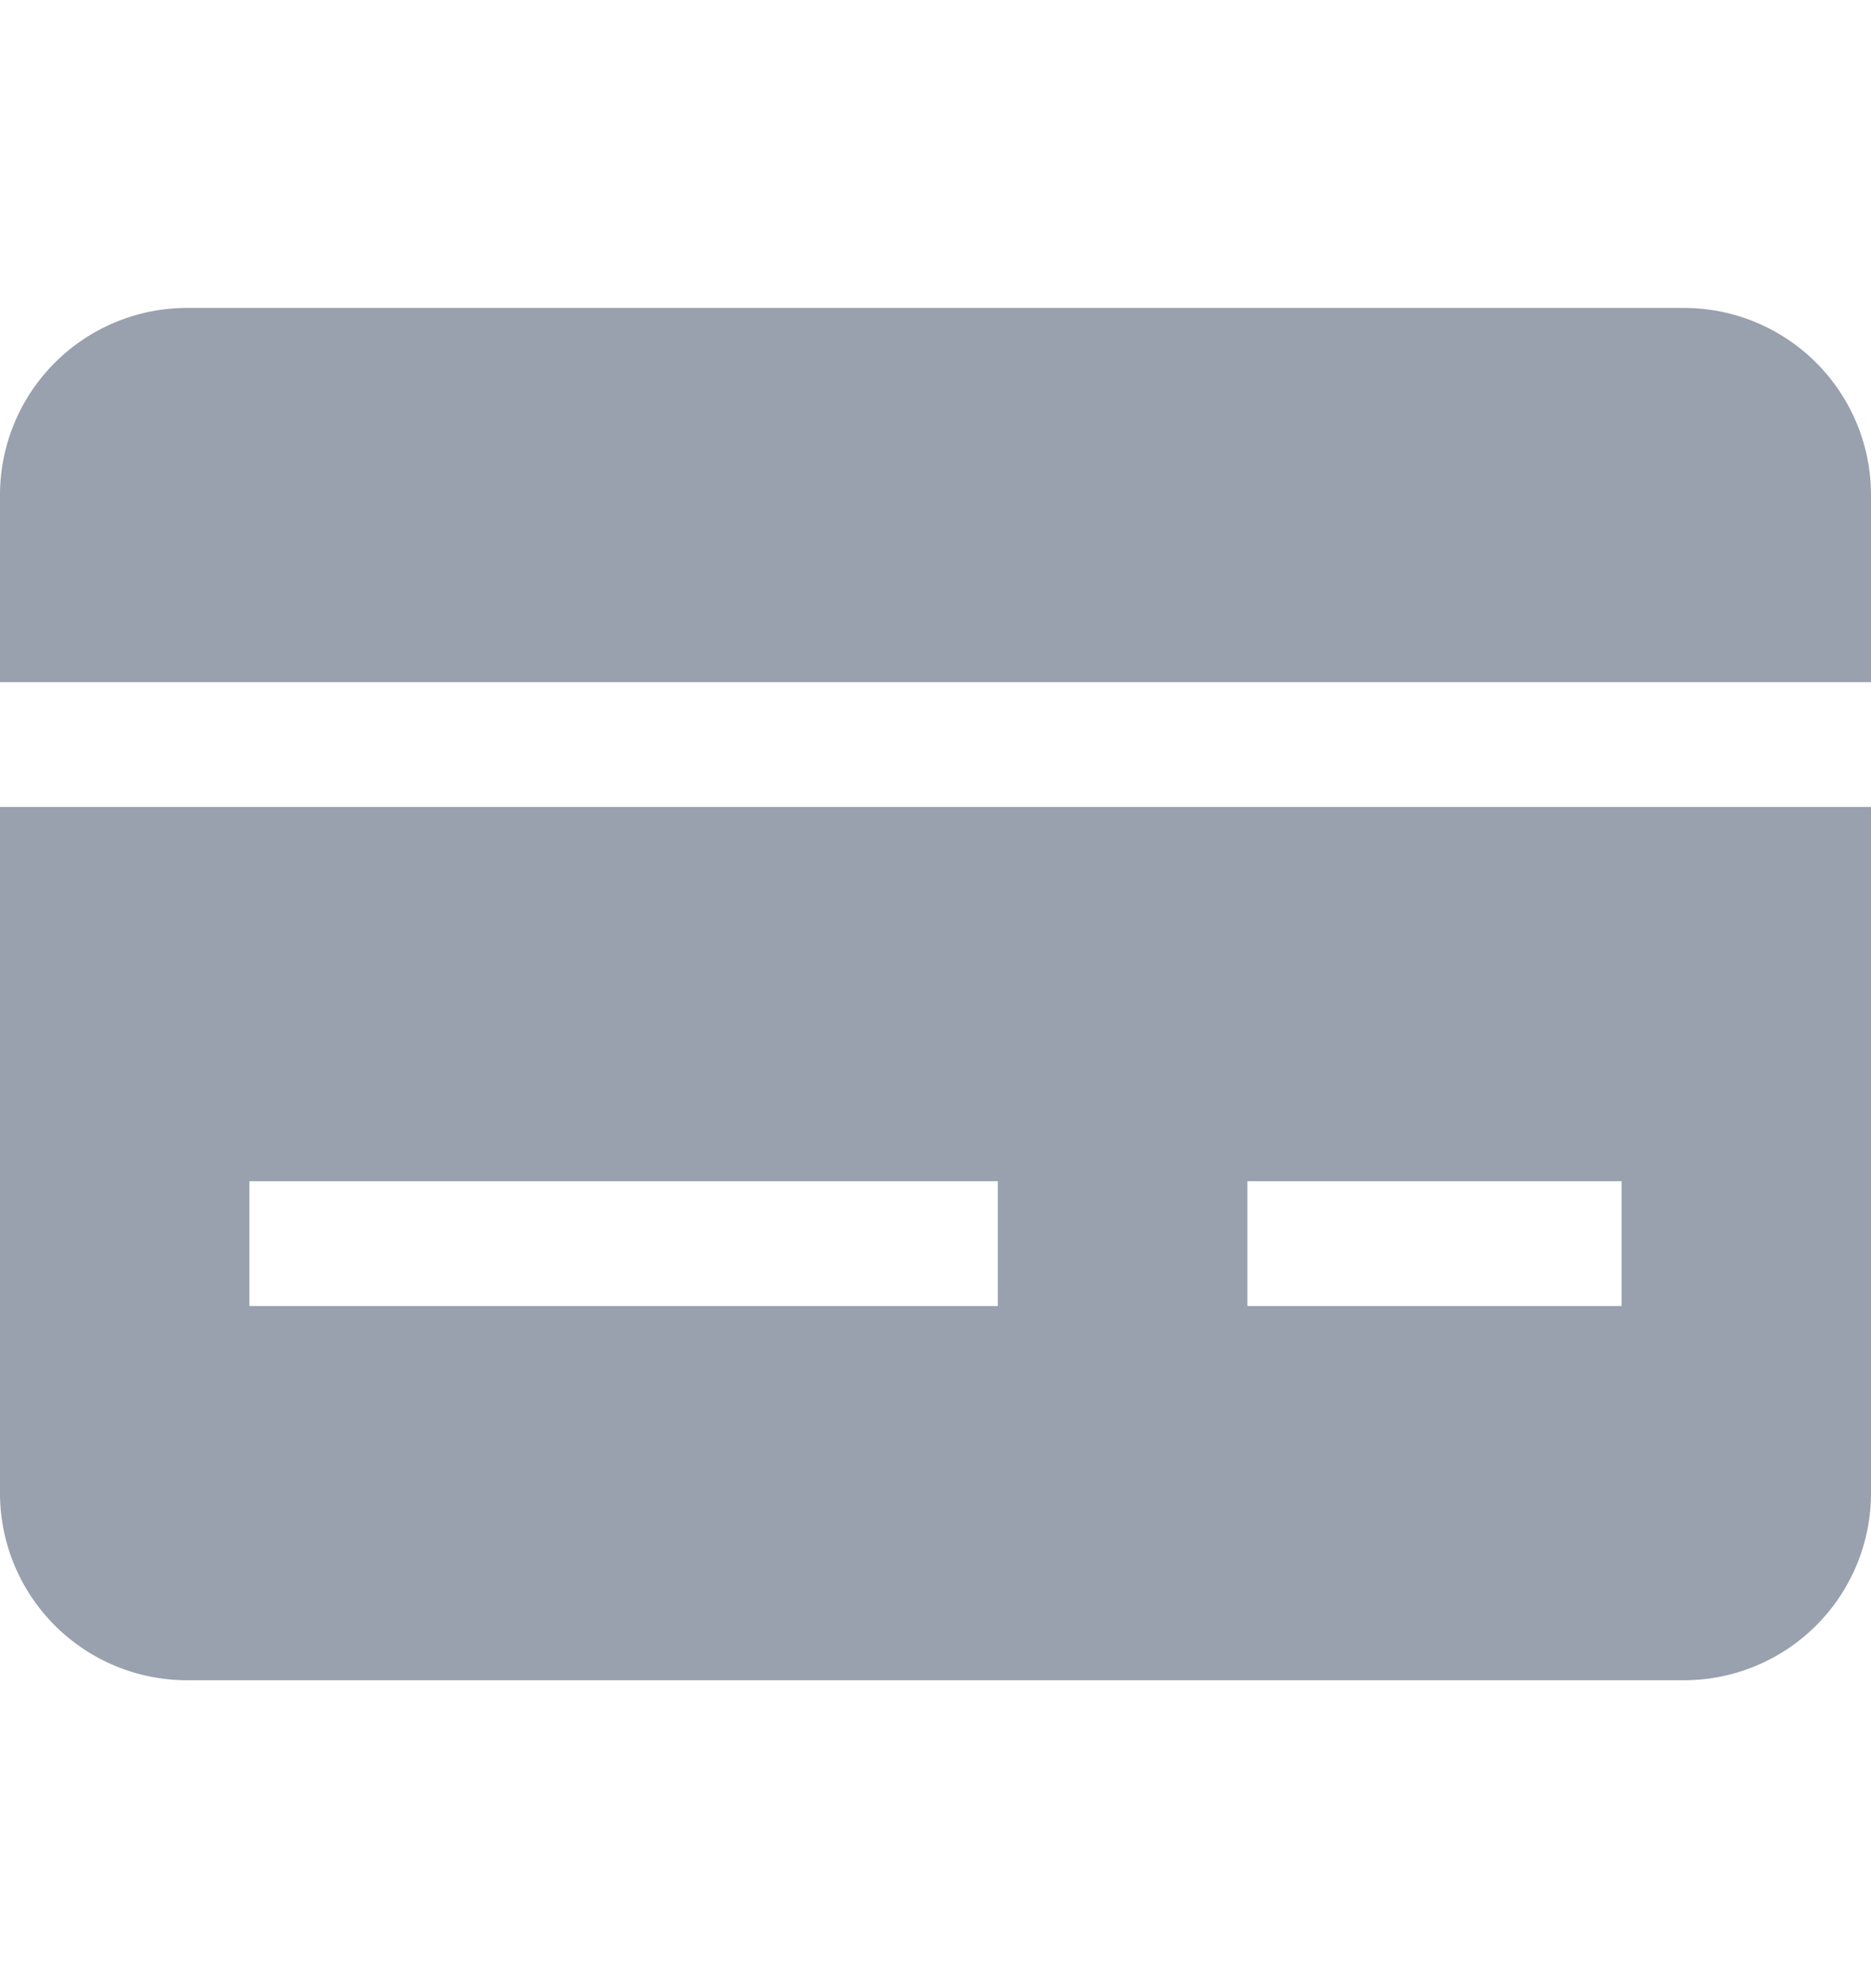
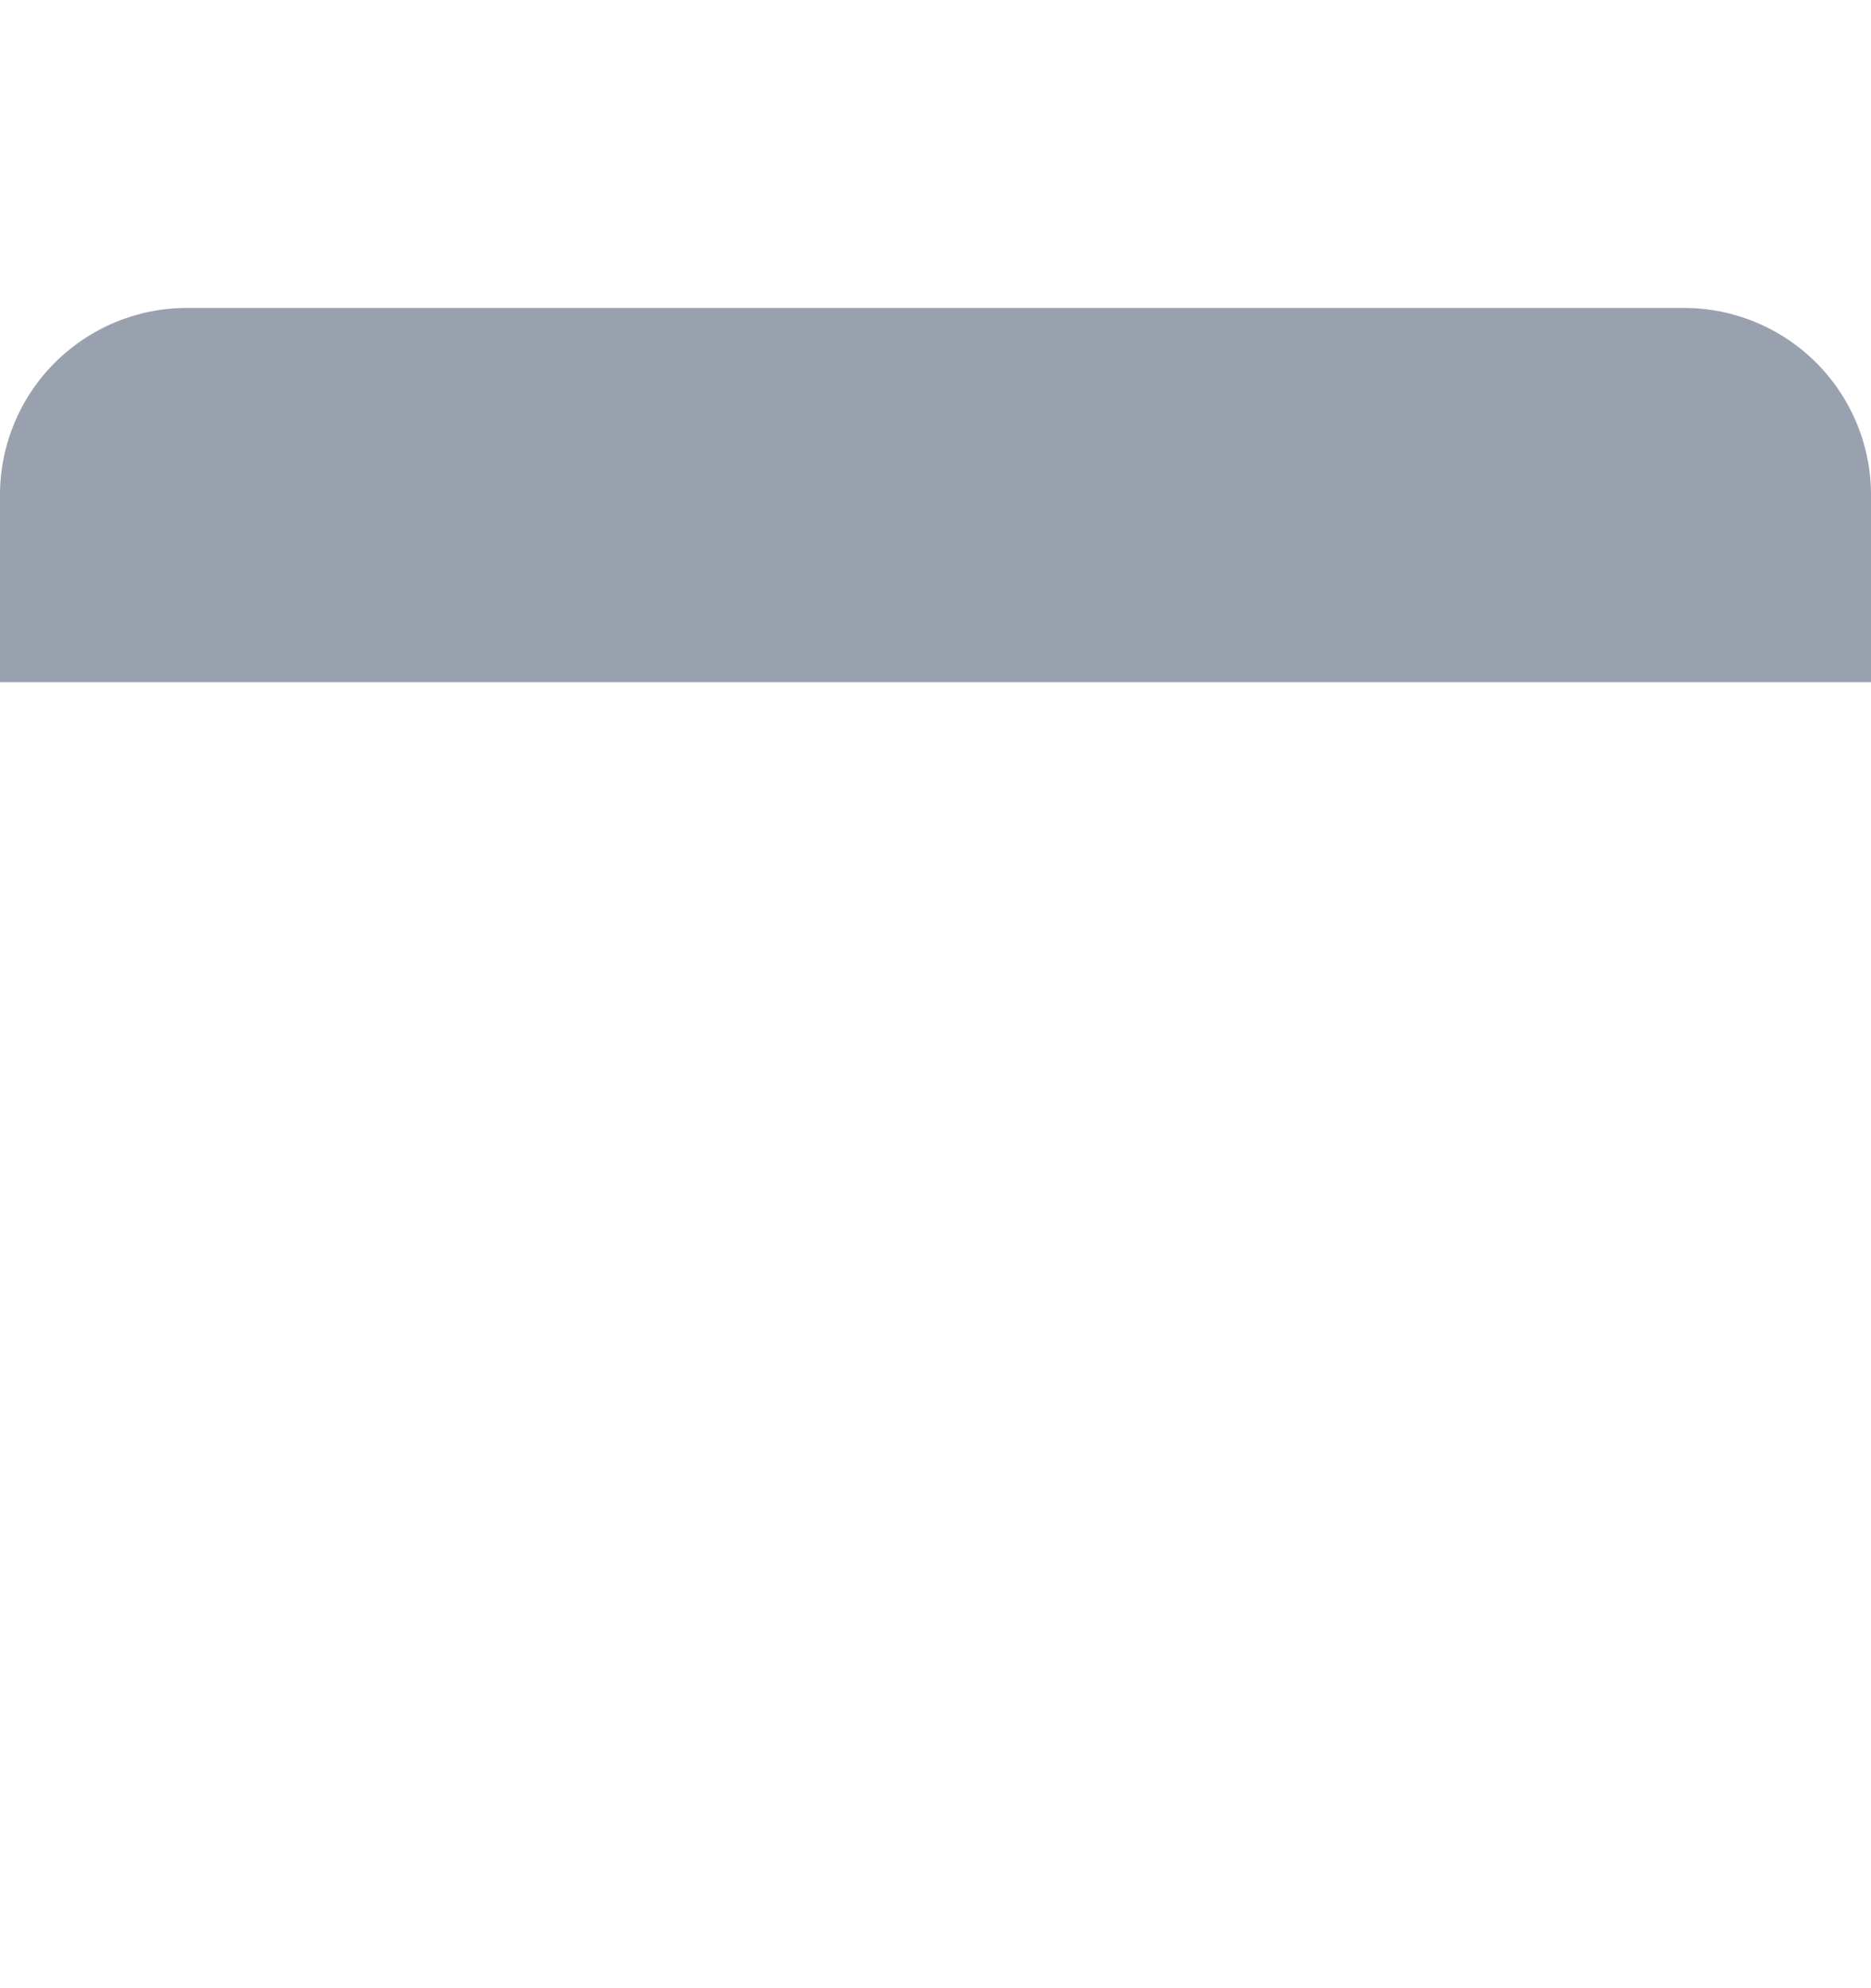
<svg xmlns="http://www.w3.org/2000/svg" width="16" height="17" fill="none">
  <g fill="#99A0AE">
    <path d="M14.4 2.633a1.6 1.6 0 011.6 1.6v1.6H0v-1.6a1.6 1.6 0 011.6-1.6h12.8z" />
-     <path fill-rule="evenodd" clip-rule="evenodd" d="M0 6.9v5.867a1.6 1.6 0 001.6 1.6h12.8a1.6 1.6 0 001.6-1.6V6.9H0zm2.133 4.267h6.4V10.1h-6.4v1.067zm11.734 0h-3.2V10.1h3.2v1.067z" />
  </g>
</svg>